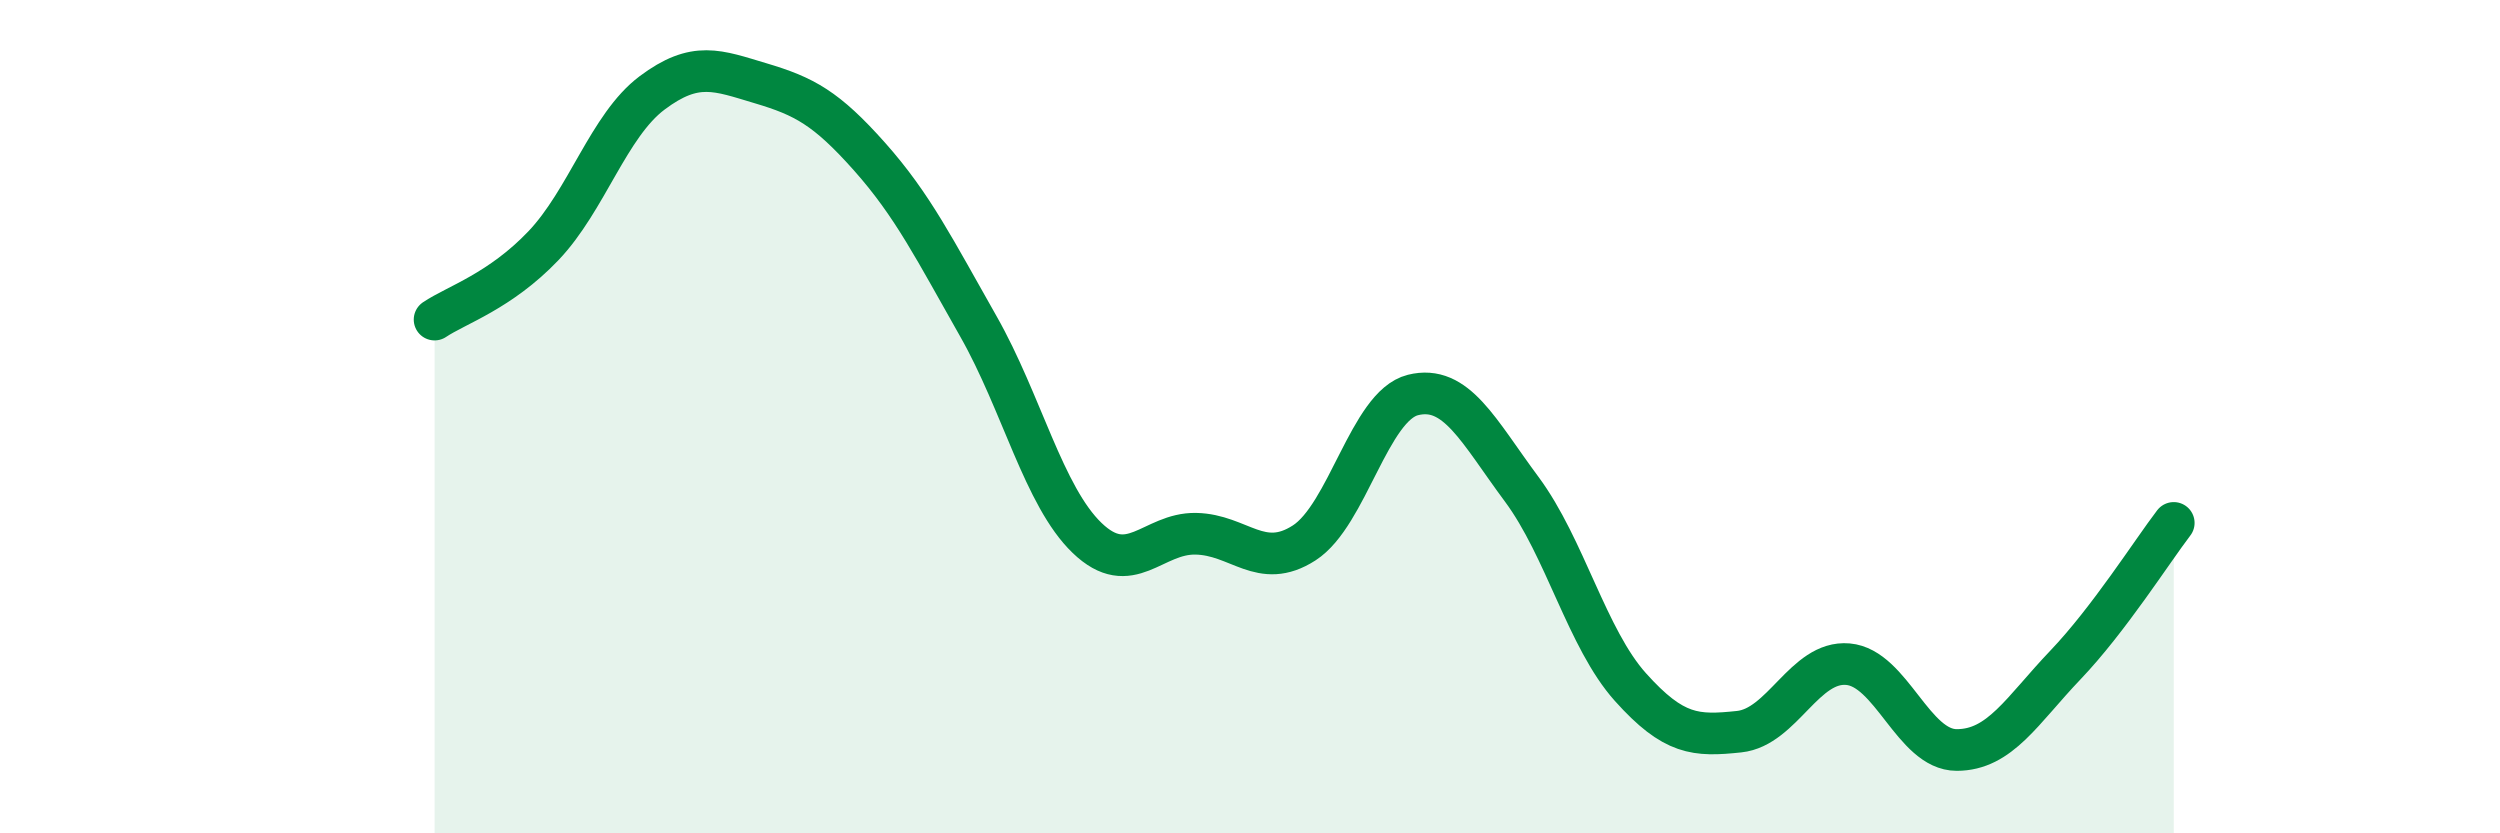
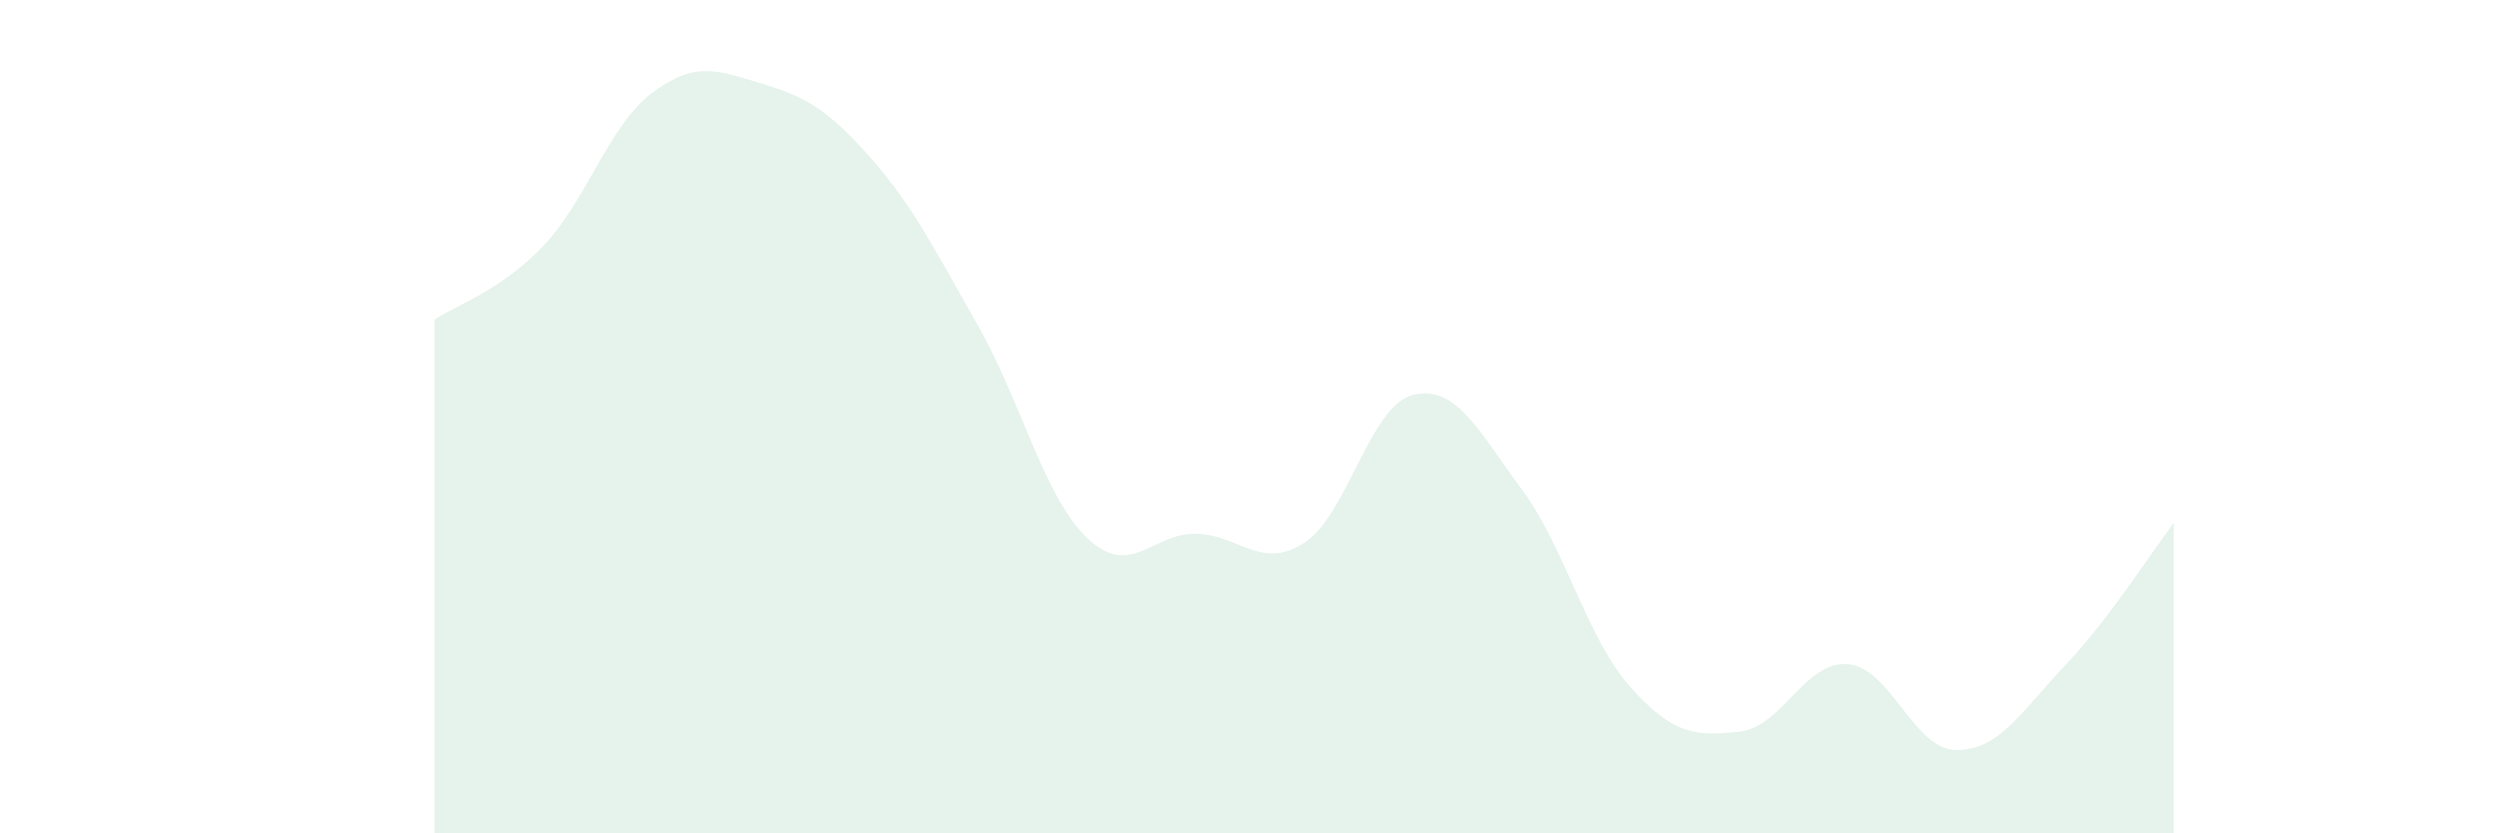
<svg xmlns="http://www.w3.org/2000/svg" width="60" height="20" viewBox="0 0 60 20">
  <path d="M 10.43,7.67 C 10.95,7.32 12,6.99 13.04,5.9 C 14.08,4.81 14.61,3.01 15.65,2.23 C 16.69,1.45 17.22,1.69 18.26,2 C 19.3,2.31 19.83,2.59 20.87,3.76 C 21.91,4.93 22.44,6 23.48,7.83 C 24.52,9.66 25.05,11.91 26.09,12.91 C 27.13,13.91 27.66,12.79 28.7,12.81 C 29.74,12.83 30.26,13.7 31.3,13.03 C 32.34,12.36 32.87,9.74 33.91,9.48 C 34.95,9.22 35.48,10.34 36.52,11.74 C 37.56,13.14 38.09,15.33 39.13,16.49 C 40.17,17.65 40.7,17.67 41.74,17.56 C 42.78,17.45 43.31,15.85 44.35,15.94 C 45.39,16.03 45.92,18 46.96,18 C 48,18 48.53,17.05 49.57,15.96 C 50.61,14.87 51.65,13.23 52.17,12.55L52.17 20L10.43 20Z" fill="#008740" opacity="0.1" stroke-linecap="round" stroke-linejoin="round" />
-   <path d="M 10.43,7.67 C 10.95,7.32 12,6.99 13.04,5.9 C 14.08,4.81 14.61,3.01 15.65,2.23 C 16.69,1.45 17.22,1.69 18.26,2 C 19.3,2.31 19.83,2.59 20.87,3.76 C 21.91,4.93 22.44,6 23.48,7.83 C 24.52,9.66 25.05,11.91 26.09,12.91 C 27.13,13.91 27.66,12.79 28.7,12.81 C 29.74,12.83 30.26,13.7 31.3,13.03 C 32.34,12.36 32.87,9.74 33.91,9.48 C 34.95,9.22 35.48,10.34 36.52,11.74 C 37.56,13.14 38.09,15.33 39.13,16.49 C 40.17,17.65 40.7,17.67 41.74,17.56 C 42.78,17.45 43.31,15.85 44.35,15.94 C 45.39,16.03 45.92,18 46.96,18 C 48,18 48.53,17.05 49.57,15.96 C 50.61,14.87 51.65,13.23 52.17,12.55" stroke="#008740" stroke-width="1" fill="none" stroke-linecap="round" stroke-linejoin="round" />
</svg>